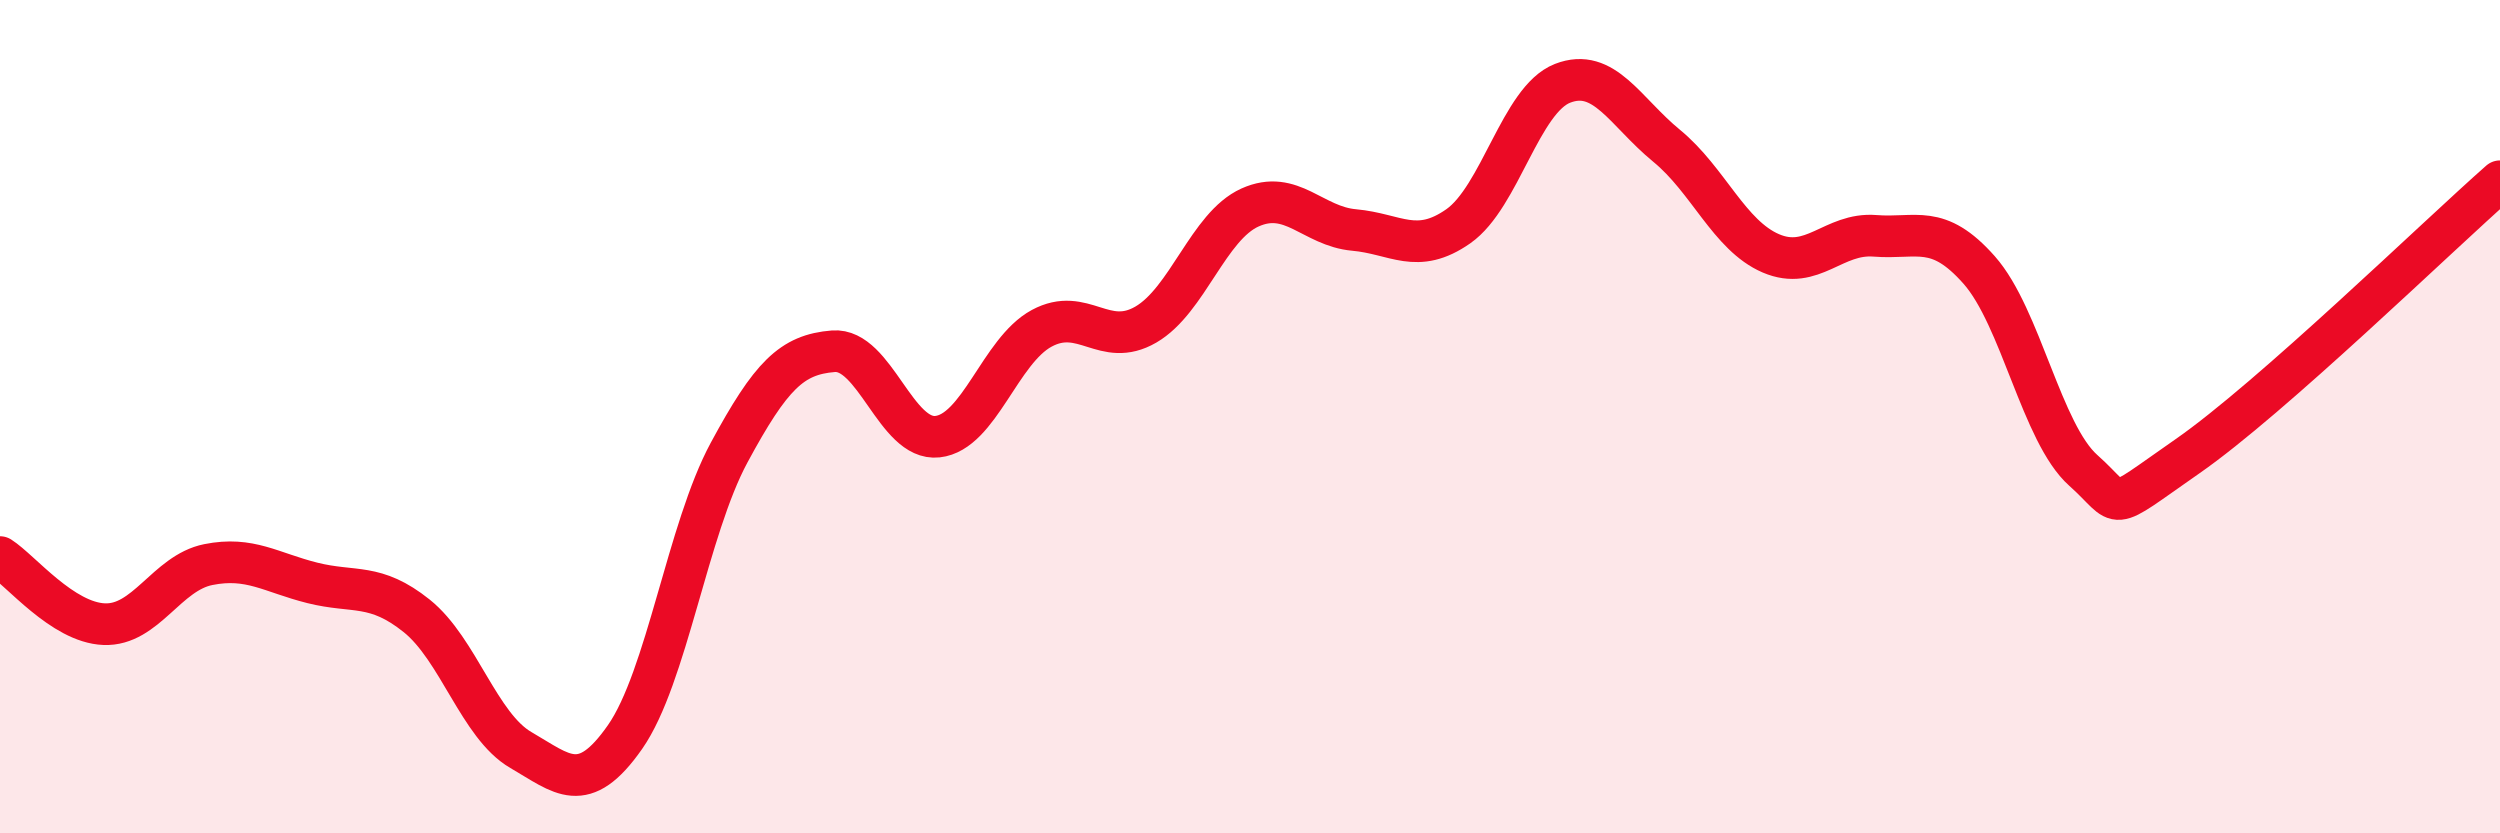
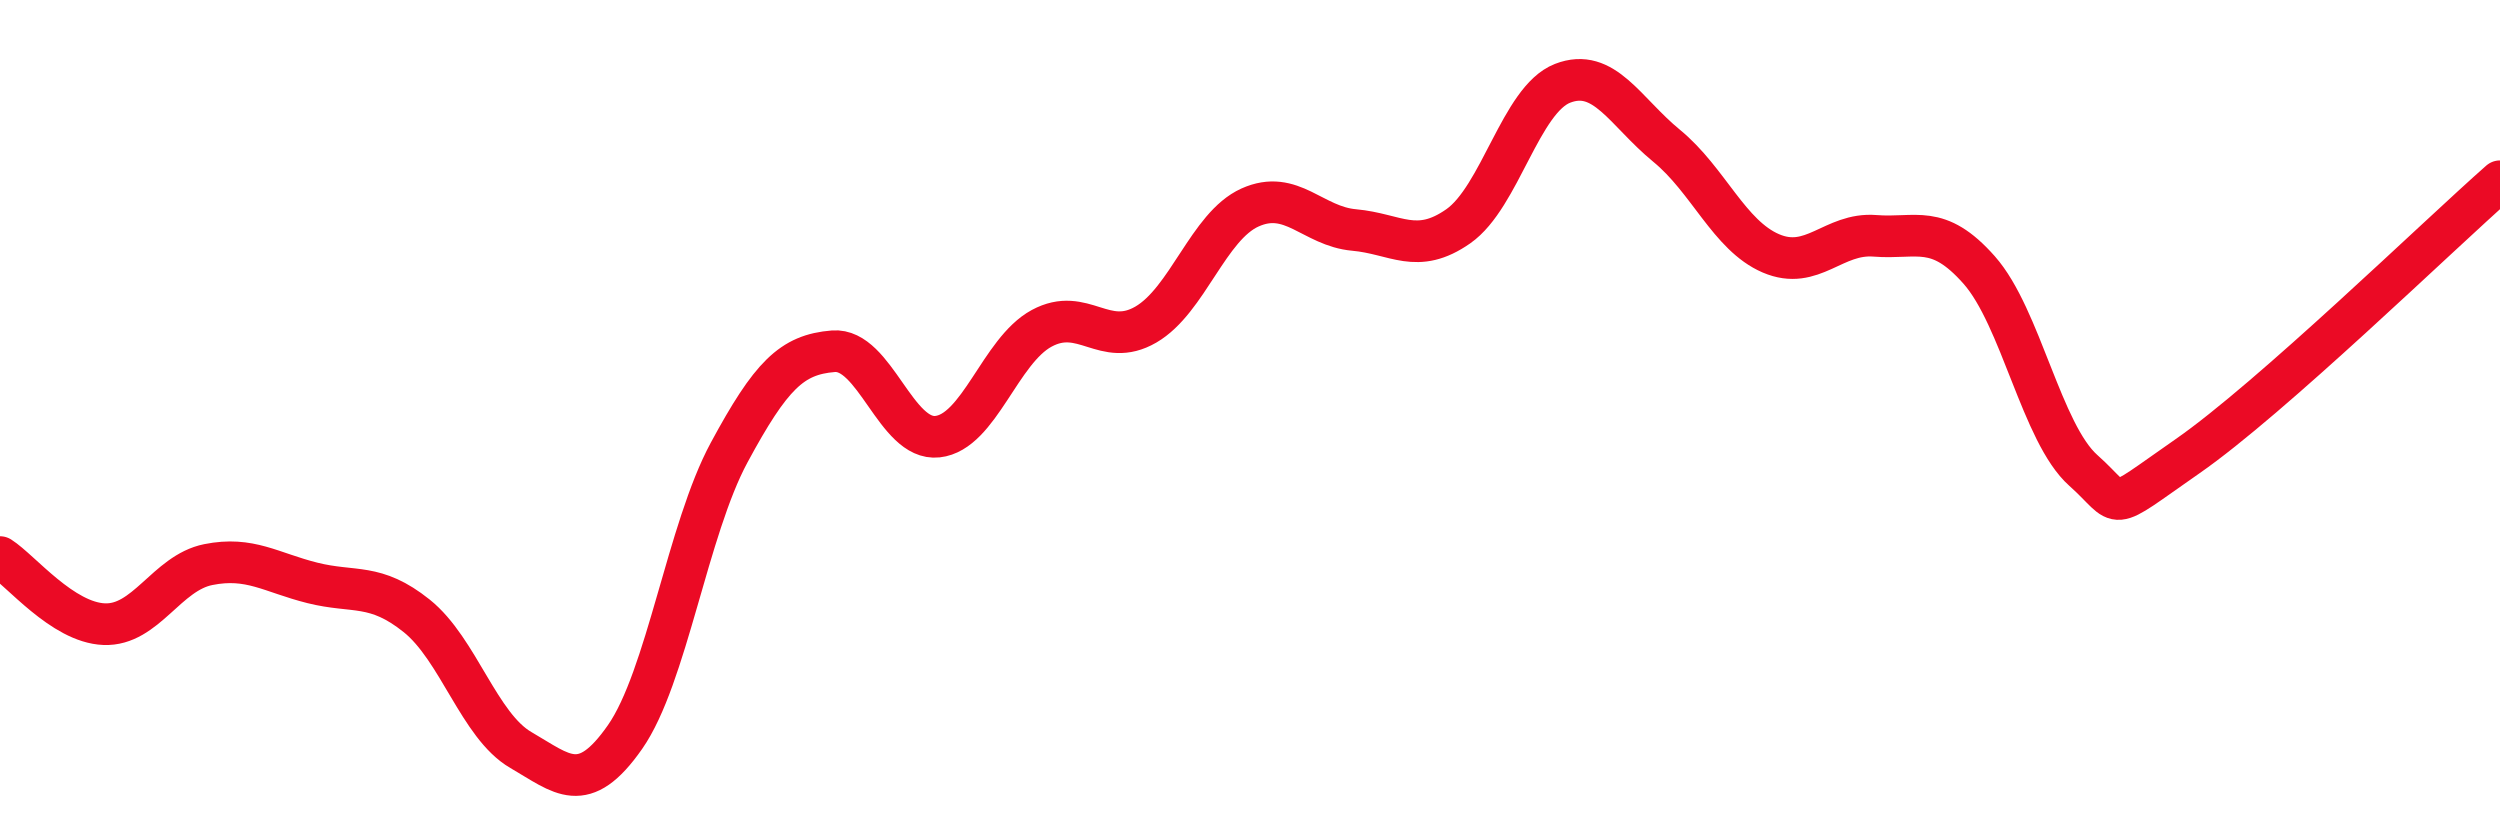
<svg xmlns="http://www.w3.org/2000/svg" width="60" height="20" viewBox="0 0 60 20">
-   <path d="M 0,13.37 C 0.5,13.69 1.5,14.94 2.5,14.98 C 3.5,15.02 4,13.75 5,13.55 C 6,13.35 6.5,13.74 7.5,13.99 C 8.5,14.24 9,13.98 10,14.78 C 11,15.58 11.5,17.42 12.5,18 C 13.5,18.58 14,19.12 15,17.69 C 16,16.26 16.5,12.71 17.5,10.86 C 18.5,9.01 19,8.51 20,8.43 C 21,8.35 21.5,10.59 22.5,10.48 C 23.5,10.37 24,8.42 25,7.88 C 26,7.34 26.5,8.37 27.5,7.79 C 28.5,7.21 29,5.43 30,4.98 C 31,4.53 31.5,5.43 32.5,5.52 C 33.5,5.61 34,6.13 35,5.43 C 36,4.73 36.5,2.39 37.5,2 C 38.5,1.61 39,2.68 40,3.5 C 41,4.32 41.5,5.65 42.5,6.08 C 43.5,6.51 44,5.58 45,5.66 C 46,5.74 46.5,5.35 47.5,6.48 C 48.5,7.61 49,10.4 50,11.29 C 51,12.18 50.5,12.34 52.5,10.95 C 54.5,9.56 58.5,5.67 60,4.35L60 20L0 20Z" fill="#EB0A25" opacity="0.1" stroke-linecap="round" stroke-linejoin="round" />
  <path d="M 0,13.37 C 0.5,13.69 1.5,14.94 2.5,14.98 C 3.5,15.02 4,13.75 5,13.55 C 6,13.35 6.5,13.74 7.5,13.99 C 8.5,14.24 9,13.98 10,14.78 C 11,15.58 11.5,17.42 12.5,18 C 13.5,18.58 14,19.12 15,17.69 C 16,16.26 16.5,12.71 17.5,10.86 C 18.5,9.01 19,8.51 20,8.43 C 21,8.35 21.5,10.59 22.5,10.48 C 23.5,10.37 24,8.42 25,7.88 C 26,7.34 26.5,8.37 27.5,7.79 C 28.5,7.21 29,5.43 30,4.98 C 31,4.53 31.5,5.43 32.5,5.52 C 33.5,5.61 34,6.13 35,5.43 C 36,4.73 36.5,2.39 37.5,2 C 38.5,1.61 39,2.68 40,3.5 C 41,4.32 41.5,5.65 42.5,6.08 C 43.5,6.51 44,5.58 45,5.66 C 46,5.74 46.5,5.35 47.5,6.48 C 48.5,7.61 49,10.4 50,11.29 C 51,12.18 50.5,12.34 52.5,10.95 C 54.5,9.56 58.5,5.67 60,4.35" stroke="#EB0A25" stroke-width="1" fill="none" stroke-linecap="round" stroke-linejoin="round" />
</svg>